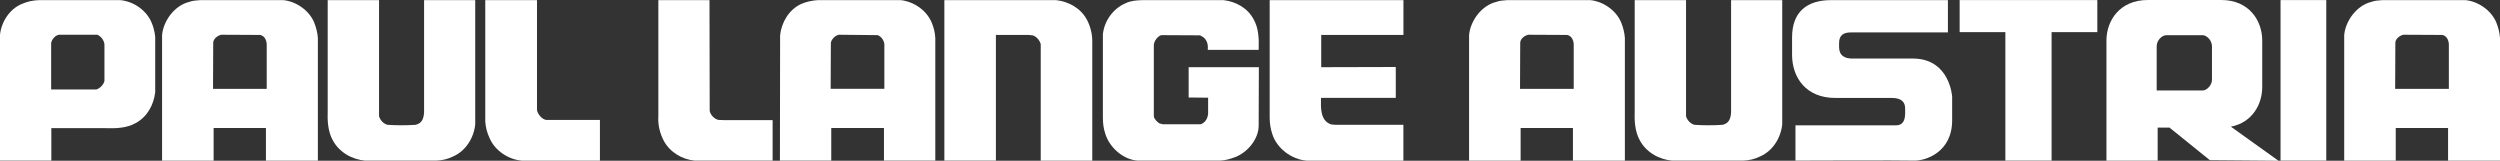
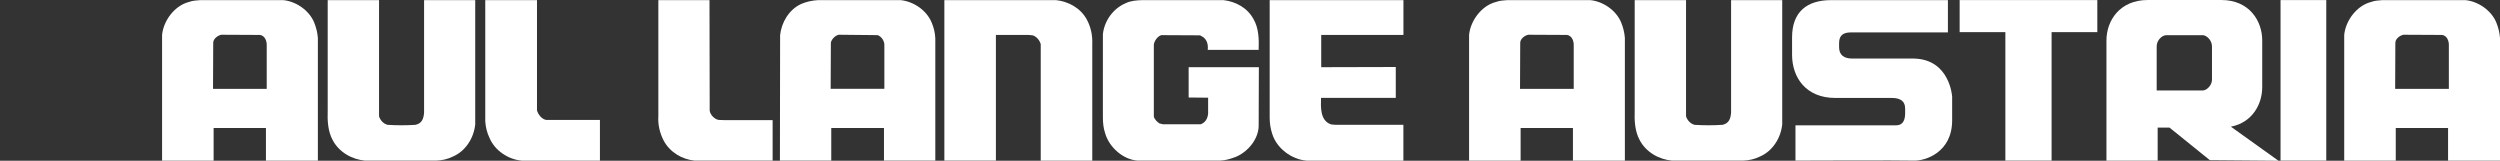
<svg xmlns="http://www.w3.org/2000/svg" id="Ebene_2" width="3975.08" height="255.59" viewBox="0 0 3975.08 255.59">
  <rect x="0" y="0" width="3975.08" height="255.59" fill="#333333" stroke="none" />
  <defs>
    <style>.cls-1{fill-rule:evenodd;}.cls-1,.cls-2{fill:#fff;stroke-width:0px;}</style>
  </defs>
  <g id="Ebene_1-2">
    <path class="cls-1" d="m1679.2.2c19.7,2.2,39.09,12.51,49.1,31.28,5.95,11.25,9.08,24.39,8.45,38.78v185.16h-81.95V70.25c-1.56-5.94-6.56-12.2-12.82-14.07l-6.56-.63h-51.91v199.86h-81.95V.2h177.65" />
    <path class="cls-1" d="m1945.35.2c19.39,2.2,38.15,12.21,47.85,30.34,8.12,14.08,8.75,30.97,8.12,48.79h-81c.93-8.13-.94-15.64-7.19-20.33l-5-2.82-61.62-.31c-5.95,1.87-10.95,8.76-11.88,15.01v114.47c.93,4.06,5,8.44,9.07,10.94l5.32,1.26h60.36c7.82-3.13,10.64-9.38,11.57-16.58v-25.64l-30.96-.31v-48.17h111.65l-.31,92.89c0,20.02-15.63,40.66-35.65,49.41-8.13,3.13-16.9,5.95-25.96,6.26h-130.73c-23.15-1.57-45.66-21.27-51.91-44.1-2.5-7.51-3.44-15.63-3.44-24.71V54.31c2.19-20.64,15.95-40.66,35.97-49.11,8.12-4.06,17.51-4.69,26.89-5h128.86" />
    <path class="cls-1" d="m602.68,184.73c1.57,6.25,7.51,12.51,13.76,13.76,14.39.94,29.72.94,44.1,0,10.64-2.19,13.14-10.31,13.77-19.7V.2h81.31v197.66c-2.19,21.27-15.01,42.23-35.34,50.98-8.13,4.07-17.2,6.26-27.21,6.57h-112.59c-20.64-1.88-41.29-13.14-51.61-32.84-7.51-14.07-8.44-30.34-7.82-47.54V.2h81.63v184.53" />
    <path class="cls-1" d="m853.83,175.35c1.57,6.56,7.82,14.38,14.7,15.33h85.38v64.74h-124.47c-21.27-1.88-42.85-15.95-51.3-36.6-3.75-7.81-5.94-16.57-6.56-25.96V.2h82.25v175.15" />
    <path class="cls-1" d="m1128.43,176.28c1.25,6.57,7.51,13.14,14.07,14.39l8.45.3h77.56v64.43h-123.85c-20.02-1.88-39.4-13.14-49.41-31.9-5.95-11.58-9.38-24.72-8.45-39.1V.2h81.32l.31,176.08" />
-     <path class="cls-1" d="m154.81,55.24c5.95,2.5,10.64,9.08,11.26,15.33v57.86c-.94,5.63-6.57,11.58-12.51,13.77h-72.24v-74.13c1.56-5.94,6.25-11.57,12.2-12.82h61.29M191.1.2c20.33,1.87,40.03,14.71,49.1,33.78,3.44,7.51,5.63,15.64,6.57,24.39v88.51c-2.5,20.02-12.51,38.79-30.97,48.79-13.76,7.82-30.65,8.75-48.17,8.12h-86.01v51.61H0V55.24C2.19,34.91,15.01,14.28,35.03,6.14,43.48,2.39,52.54.51,62.24.2h128.86Z" />
    <path class="cls-1" d="m413.47,55.55c7.81,1.26,10.94,9.69,10.63,16.9v68.8h-85.38l.31-73.19c0-6.25,6.88-11.57,12.82-12.82l61.62.31M450.37.2c20.02,1.87,40.96,15.95,49.1,35.34,3.13,7.82,5.32,15.95,5.95,24.71v195.17h-82.57v-51.91h-83.19v51.91h-81.95V55.55c2.19-22.83,20.02-46.91,43.16-52.54,5.63-2.19,11.26-2.19,17.51-2.82h131.99,0Z" />
    <path class="cls-1" d="m2680.85,184.73c1.57,6.25,7.51,12.51,13.76,13.76,14.39.94,29.72.94,44.1,0,10.64-2.19,13.14-10.31,13.77-19.7V.2h81.31v197.66c-2.19,21.27-15.01,42.23-35.34,50.98-8.13,4.07-17.2,6.26-27.21,6.57h-112.59c-20.64-1.88-41.29-13.14-51.61-32.84-7.51-14.07-8.44-30.34-7.82-47.54V.2h81.63v184.53" />
    <path class="cls-1" d="m2491.64,55.55c7.81,1.26,10.94,9.69,10.63,16.9v68.8h-85.38l.31-73.19c0-6.25,6.88-11.57,12.82-12.82l61.62.31M2528.55.2c20.02,1.87,40.96,15.95,49.1,35.34,3.13,7.82,5.32,15.95,5.95,24.71v195.17h-82.57v-51.91h-83.19v51.91h-81.95V55.55c2.19-22.83,20.02-46.91,43.16-52.54,5.63-2.19,11.26-2.19,17.51-2.82h131.99Z" />
    <path class="cls-1" d="m3883.13,55.55c7.81,1.26,10.94,9.69,10.63,16.9v68.8h-85.38l.31-73.19c0-6.25,6.88-11.57,12.82-12.82l61.62.31M3920.03.2c20.02,1.87,40.96,15.95,49.1,35.34,3.13,7.82,5.32,15.95,5.95,24.71v195.17h-82.57v-51.91h-83.19v51.91h-81.95V55.55c2.19-22.83,20.02-46.91,43.16-52.54,5.63-2.19,11.26-2.19,17.51-2.82h131.99Z" />
    <path class="cls-1" d="m1395.52,55.87c5.95,2.19,10.01,8.45,10.64,14.38v71h-85.38l.31-73.19c.94-5.62,6.88-11.57,12.51-12.82l61.92.63M1432.12.2c20.64,2.2,40.97,15.95,49.11,35.34,3.43,7.82,5.62,16.58,5.94,25.65v194.22h-81.63v-51.91h-83.81v51.91h-81.63l.31-199.54c2.19-20.02,13.77-40.35,33.15-49.41,8.45-3.76,17.51-5.63,26.89-6.26h131.67,0Z" />
    <path class="cls-1" d="m2231.44,198.48h-107.82l-6.88-.63c-18.14-5.62-16.58-28.14-16.27-42.22h118.85v-49.1l-118.54.31v-51.3h130.73V.2h-212.68v186.41c0,9.38,1.26,17.83,4.07,26.28,7.19,23.14,30.97,40.65,54.42,42.53h154.11v-56.93h0Z" />
    <polygon class="cls-2" points="3115.9 .08 3334.8 .08 3334.8 51.13 3262.1 51.13 3262.1 255.34 3188.6 255.34 3188.6 51.13 3115.9 51.13 3115.9 .08 3115.9 .08" />
    <polygon class="cls-2" points="3626.14 .08 3698.84 .08 3698.84 255.34 3626.14 255.34 3626.14 .08 3626.14 .08" />
    <path class="cls-2" d="m3097.24.2h-185.84c-37.71,0-61.95,18.18-61.95,59.25v27.6c0,36.36,22.22,68.68,68.68,68.68h89.89c14.81,0,21.21,6.06,21.21,16.83,0,16.5,0,1.88,0,7.26,0,8.75-2.02,19.42-14.48,19.42h-159.91v56.13s171.02-.67,187.86,0c18.63.75,61.27-13.09,61.27-63.96s0-37.71,0-37.71c0,0-3.37-59.25-60.6-60.6h-98.3c-12.79,0-20.87-5.38-20.87-18.18,0-17.51,0,15.87,0-6.35,0-13.47,7.74-17.05,19.19-17.05h153.85V.2h0Z" />
    <path class="cls-2" d="m3547.2,201.43c34.11-6.67,49.81-35.69,49.81-62.89v-74.23c0-30.97-20.36-64.31-65.08-64.31h-116.76c-45.24,0-65.85,33.34-65.85,64.31v191.12h81.43v-52.58h18.8l64.16,51.8,109.14.94-75.65-54.15h0Zm-30.09-127.84v53.36c0,8.54-8.35,16.89-14.57,16.89h-73.34v-70.25c0-9.51,8.44-17.65,15.35-17.65h57.99c5.75,0,14.57,7.91,14.57,17.65Z" />
  </g>
</svg>